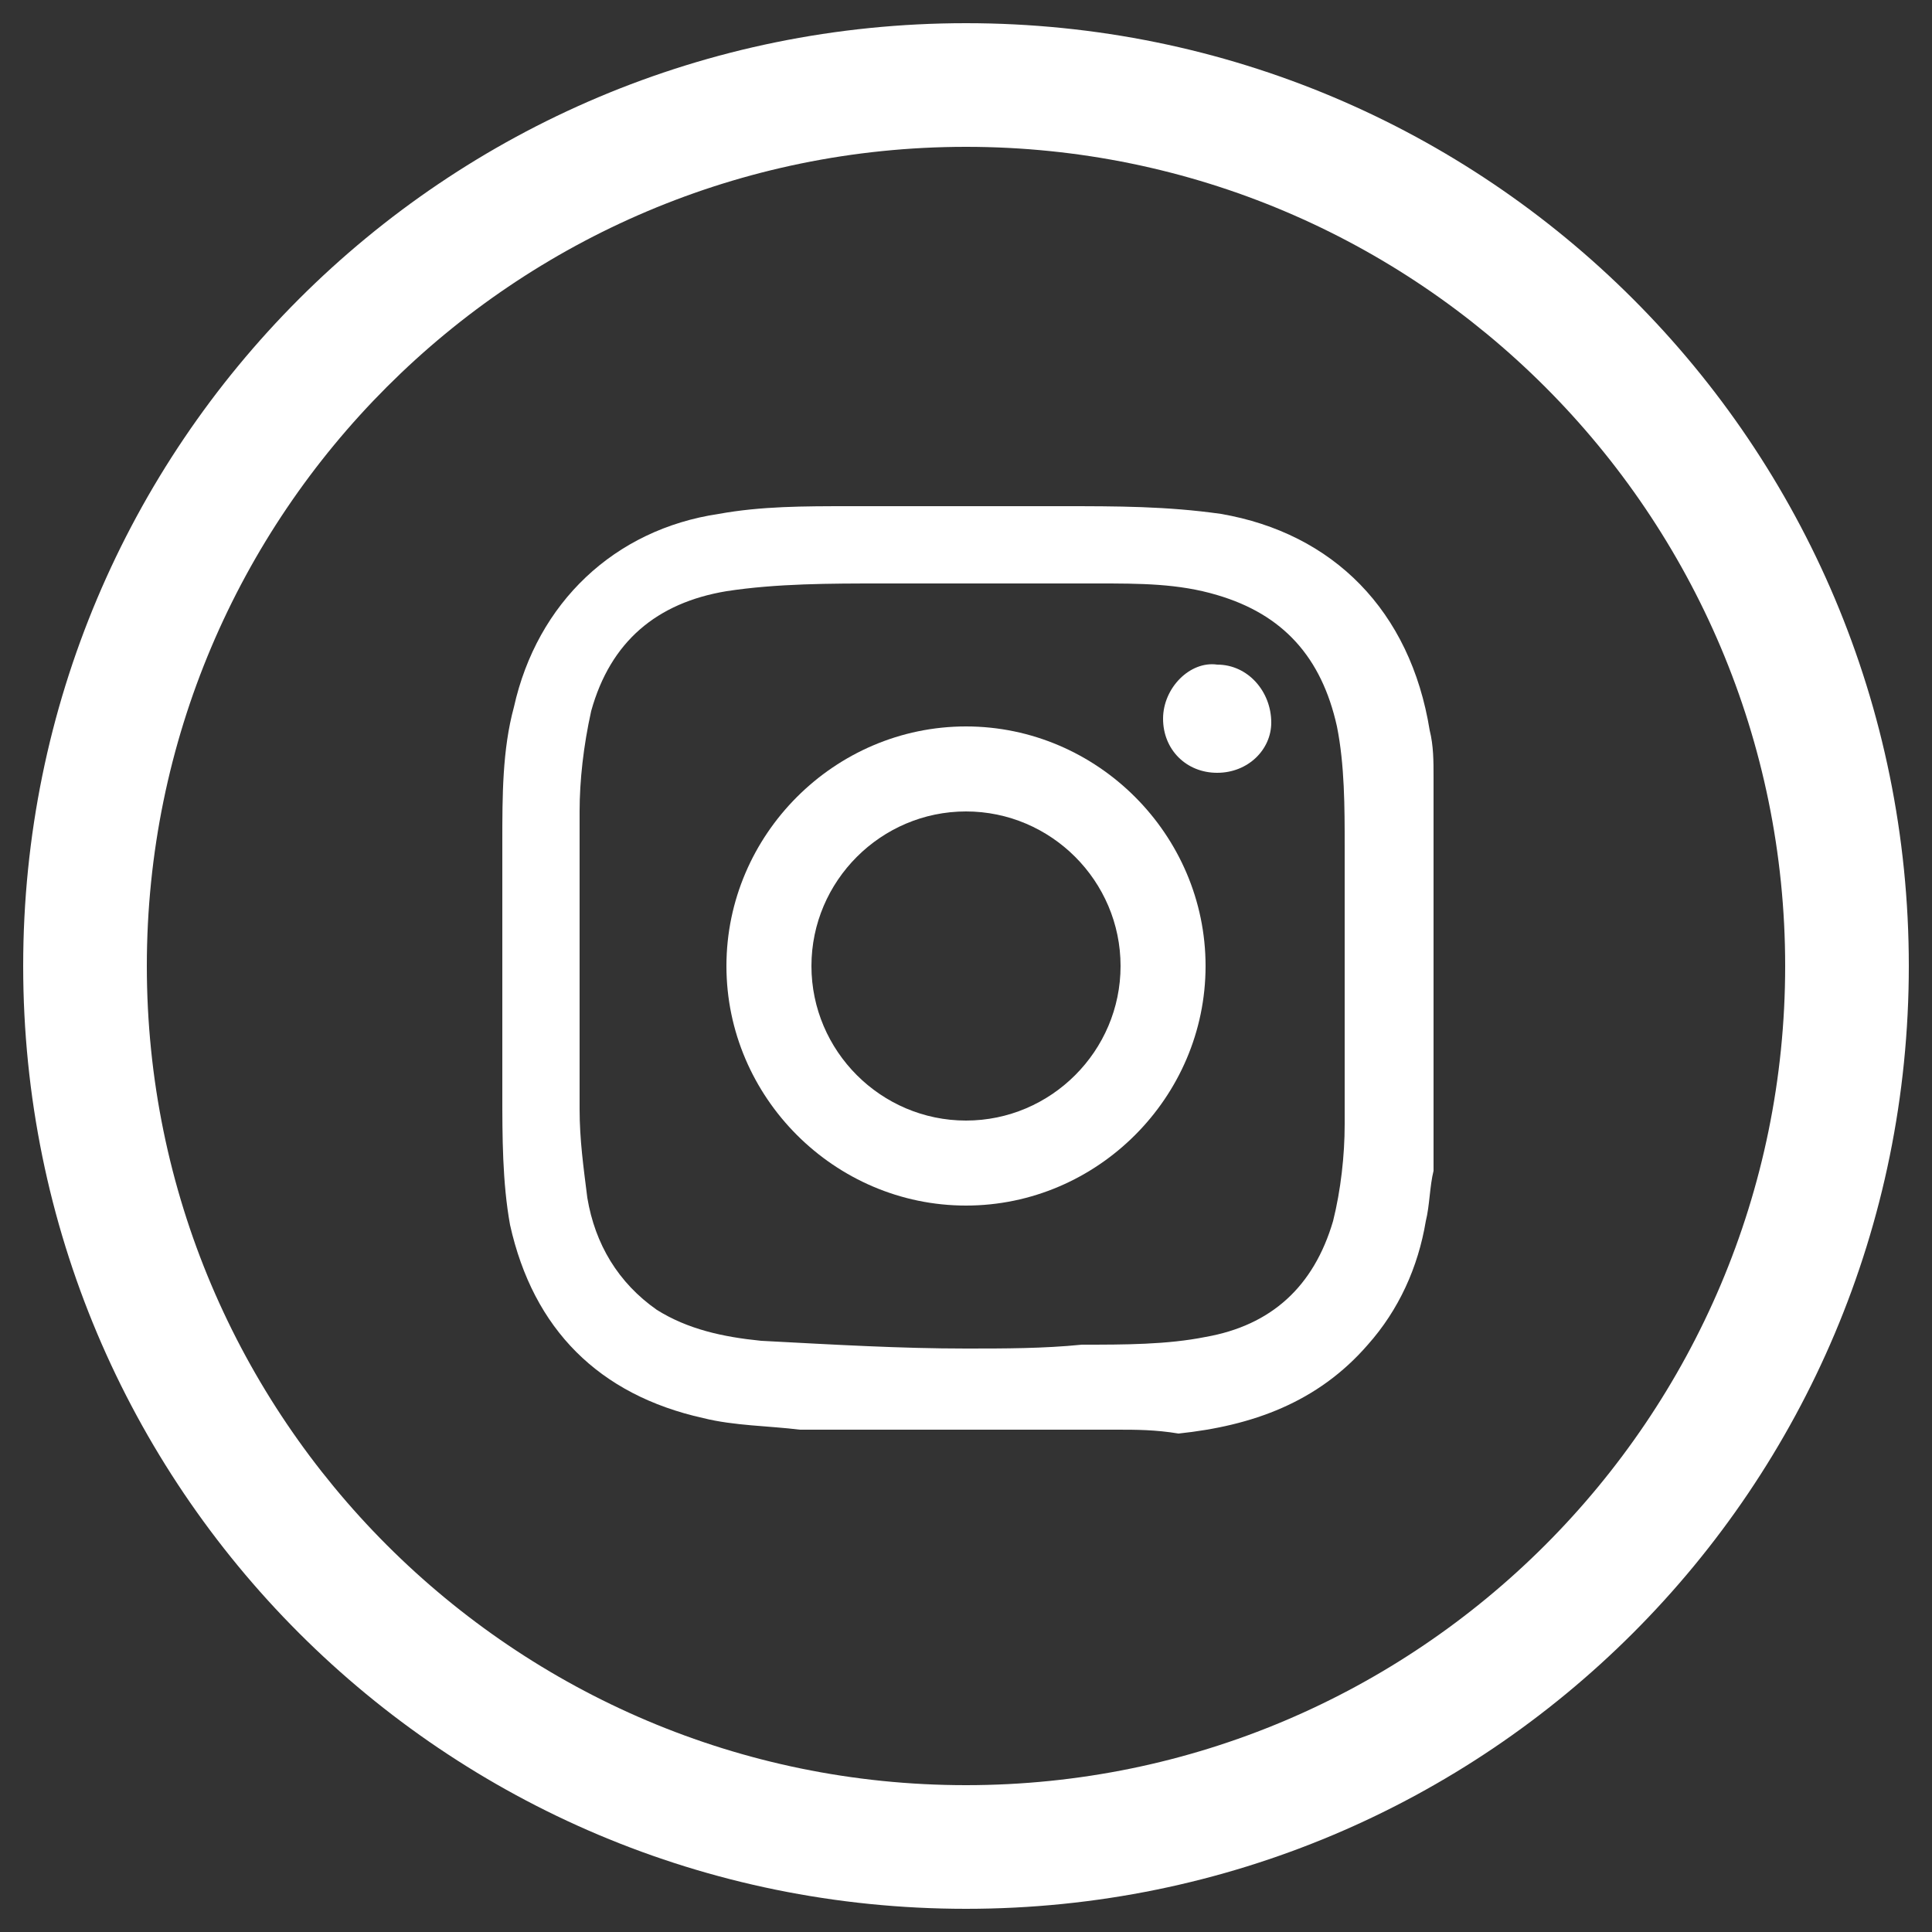
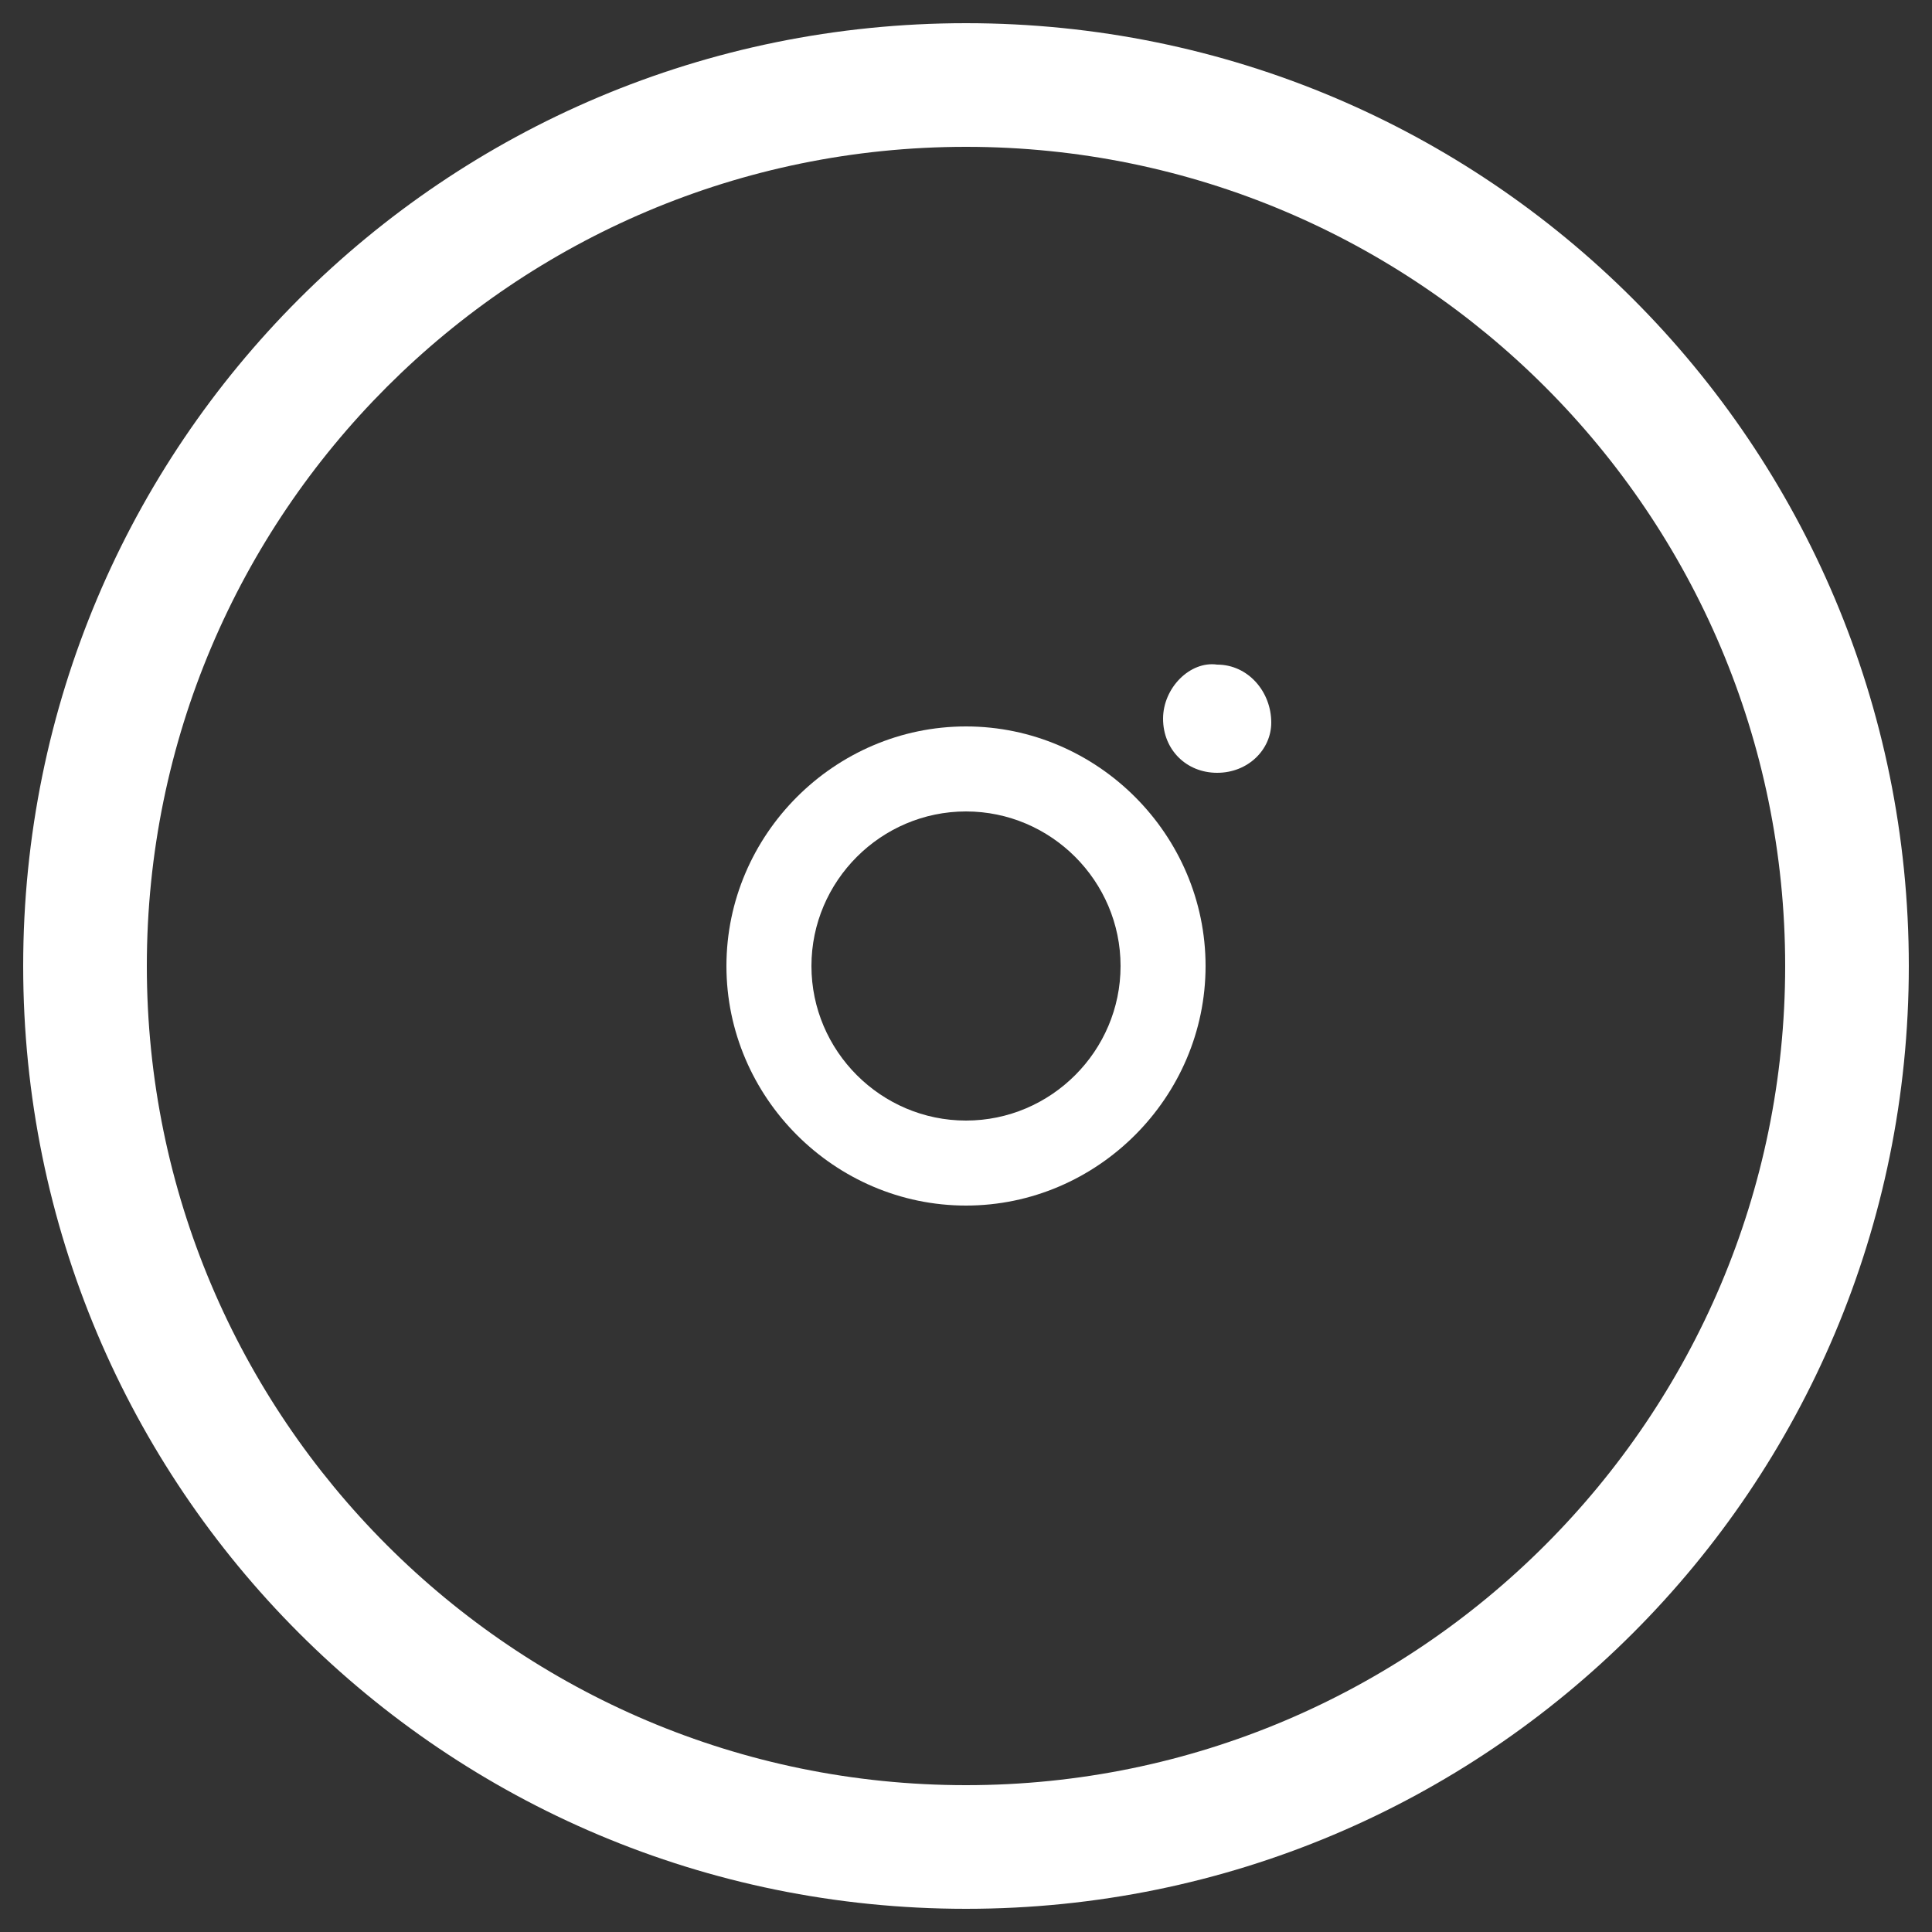
<svg xmlns="http://www.w3.org/2000/svg" version="1.1" id="Layer_1" x="0px" y="0px" viewBox="0 0 50 50" style="enable-background:new 0 0 50 50;" xml:space="preserve">
  <rect x="0" y="0" width="50" height="50" fill="#333333" stroke="none" />
  <style type="text/css">
	.st0{fill:#FFFFFF;}
</style>
  <path class="st0" d="M25,0.6C11.5,0.6,0.6,11.5,0.6,25S11.5,49.4,25,49.4S49.4,38.5,49.4,25S38.5,0.6,25,0.6z M25,46.2  C13.3,46.2,3.8,36.7,3.8,25S13.3,3.8,25,3.8S46.2,13.3,46.2,25S36.7,46.2,25,46.2z" />
  <g>
-     <path class="st0" d="M28.9,37c-2.6,0-5.2,0-7.8,0c-0.1,0-0.2,0-0.4,0c-0.8-0.1-1.7-0.1-2.5-0.3c-2.7-0.6-4.4-2.3-5-5   C13,30.6,13,29.4,13,28.3c0-2.2,0-4.3,0-6.5c0-1.2,0-2.4,0.3-3.5c0.6-2.7,2.6-4.6,5.3-5c1.1-0.2,2.2-0.2,3.4-0.2c1.8,0,3.7,0,5.5,0   c1.4,0,2.7,0,4.1,0.2c2.9,0.5,4.9,2.5,5.4,5.6c0.1,0.4,0.1,0.8,0.1,1.2c0,3.3,0,6.7,0,10c0,0.1,0,0.1,0,0.2   c-0.1,0.4-0.1,0.9-0.2,1.3c-0.2,1.2-0.7,2.3-1.5,3.2c-1.3,1.5-3,2.1-4.9,2.3C29.9,37,29.4,37,28.9,37z M25,34.9   C25,34.9,25,34.9,25,34.9c1,0,2,0,3-0.1c1.1,0,2.2,0,3.2-0.2c1.7-0.3,2.8-1.3,3.3-3c0.2-0.8,0.3-1.7,0.3-2.5c0-2.4,0-4.8,0-7.2   c0-1,0-2.1-0.2-3.1c-0.4-1.8-1.4-2.9-3.1-3.4c-1-0.3-2-0.3-3.1-0.3c-1.9,0-3.7,0-5.6,0c-1.3,0-2.7,0-4,0.2c-1.8,0.3-3,1.3-3.5,3.1   c-0.2,0.9-0.3,1.8-0.3,2.6c0,2.6,0,5.2,0,7.7c0,0.8,0.1,1.5,0.2,2.3c0.2,1.2,0.8,2.2,1.8,2.9c0.8,0.5,1.7,0.7,2.7,0.8   C21.6,34.8,23.3,34.9,25,34.9z" />
    <path class="st0" d="M18.8,25c0-3.4,2.8-6.2,6.2-6.2c3.4,0,6.2,2.8,6.2,6.2c0,3.4-2.8,6.2-6.2,6.2C21.6,31.2,18.8,28.4,18.8,25z    M25,29c2.2,0,4-1.8,4-4c0-2.2-1.8-4-4-4c-2.2,0-4,1.8-4,4C21,27.2,22.8,29,25,29z" />
    <path class="st0" d="M31.5,20c-0.8,0-1.4-0.6-1.4-1.4c0-0.8,0.7-1.5,1.4-1.4c0.8,0,1.4,0.7,1.4,1.5C32.9,19.4,32.3,20,31.5,20z" />
  </g>
</svg>